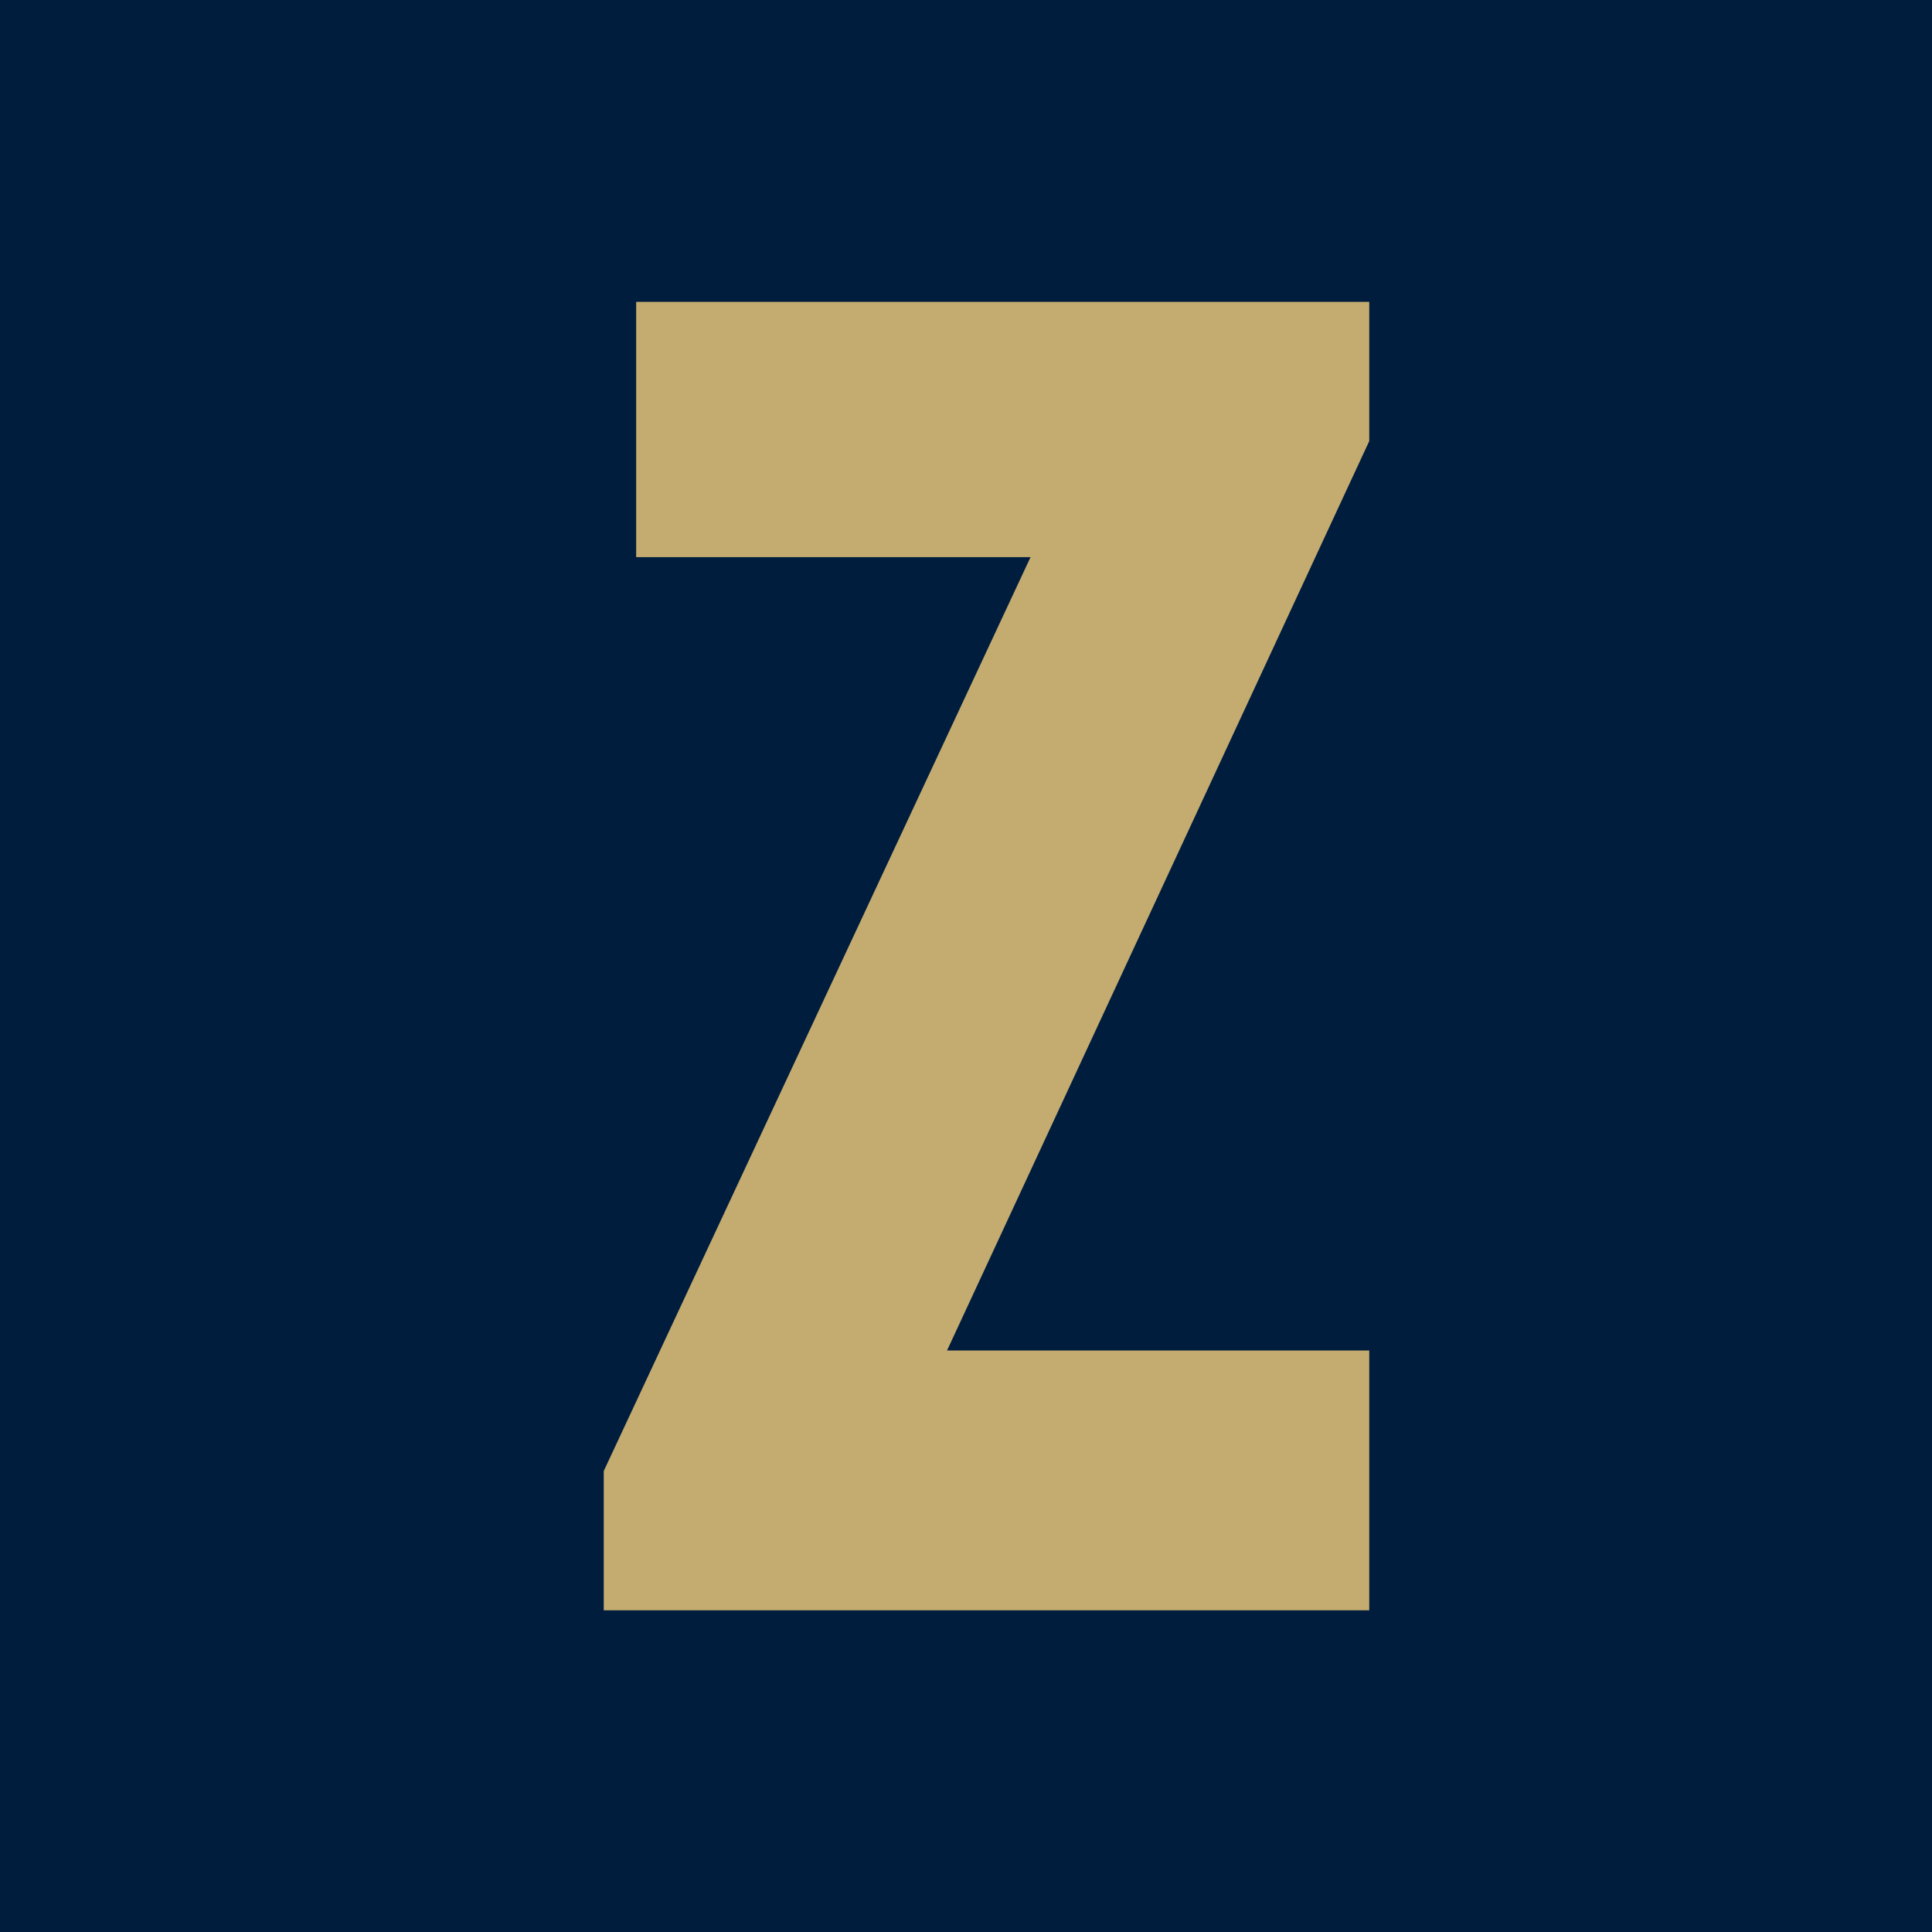
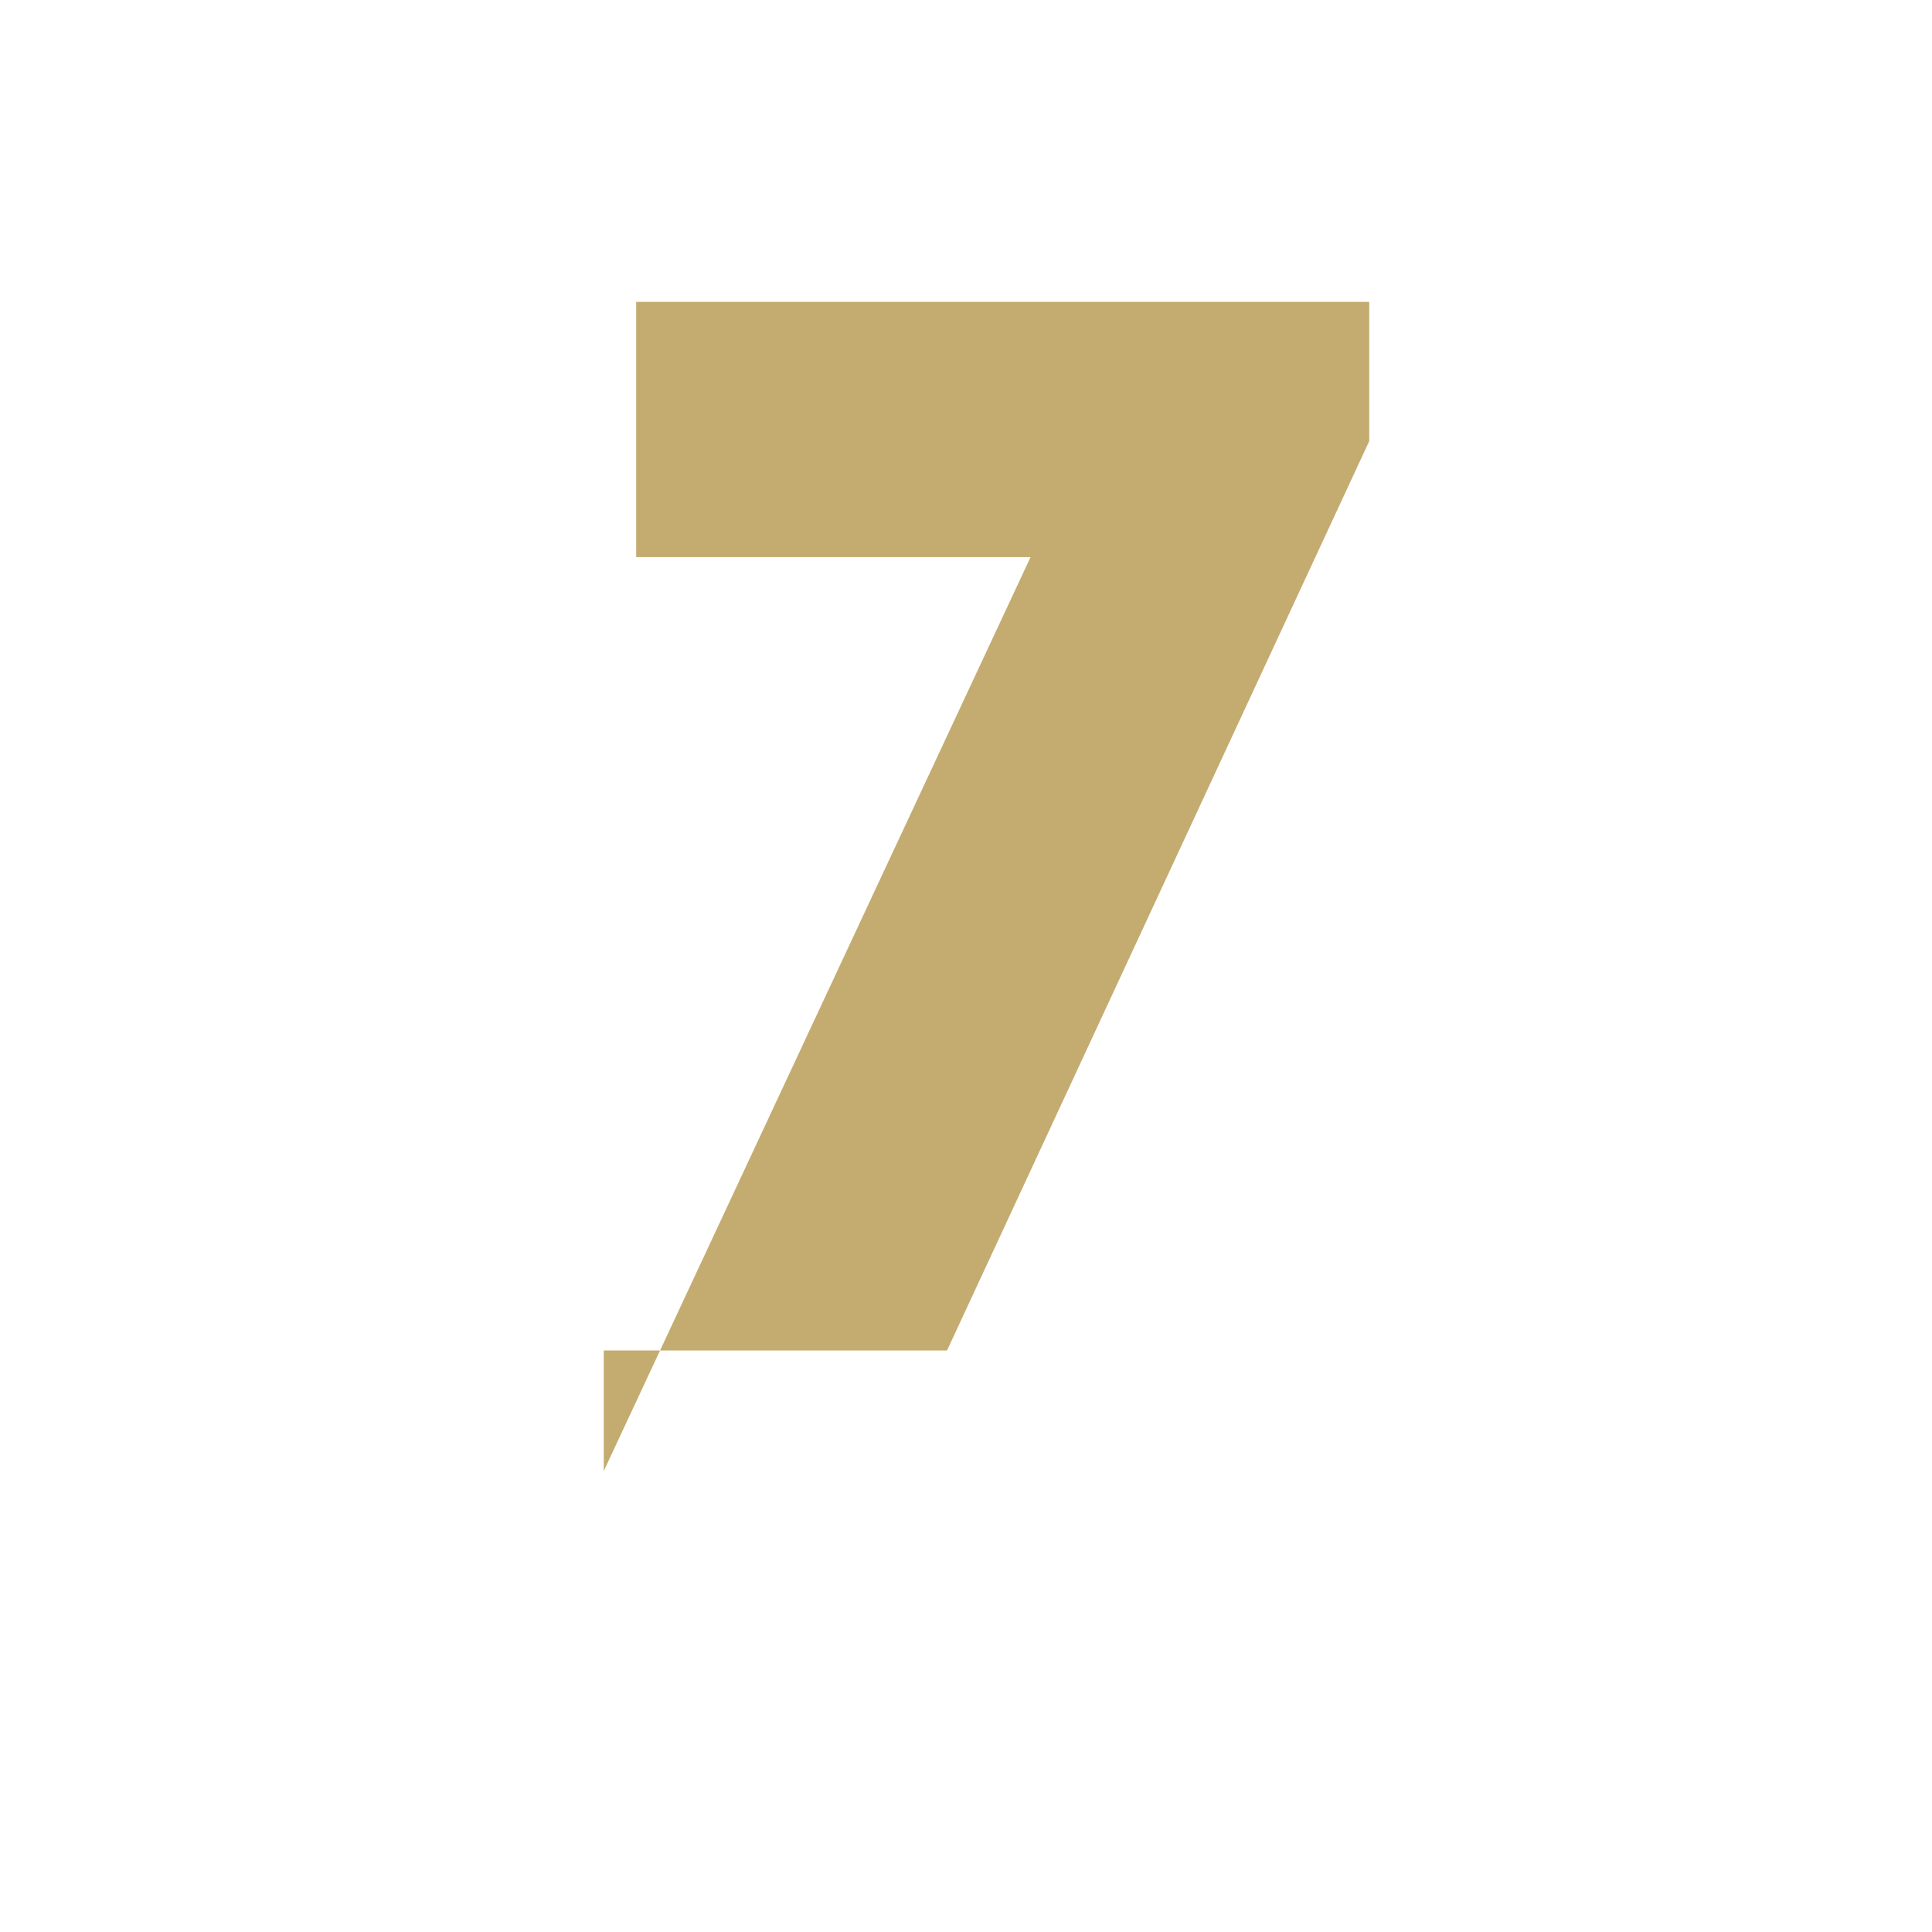
<svg xmlns="http://www.w3.org/2000/svg" width="32" height="32" viewBox="0 0 32 32" fill="none">
-   <rect width="32" height="32" fill="#011D3D" />
-   <path d="M10.537 9.228H17.069L10 24.365V26.672H22.679V22.368H15.686L22.679 7.306V5H10.537V9.228Z" fill="#C4AC70" />
+   <path d="M10.537 9.228H17.069L10 24.365V26.672V22.368H15.686L22.679 7.306V5H10.537V9.228Z" fill="#C4AC70" />
</svg>